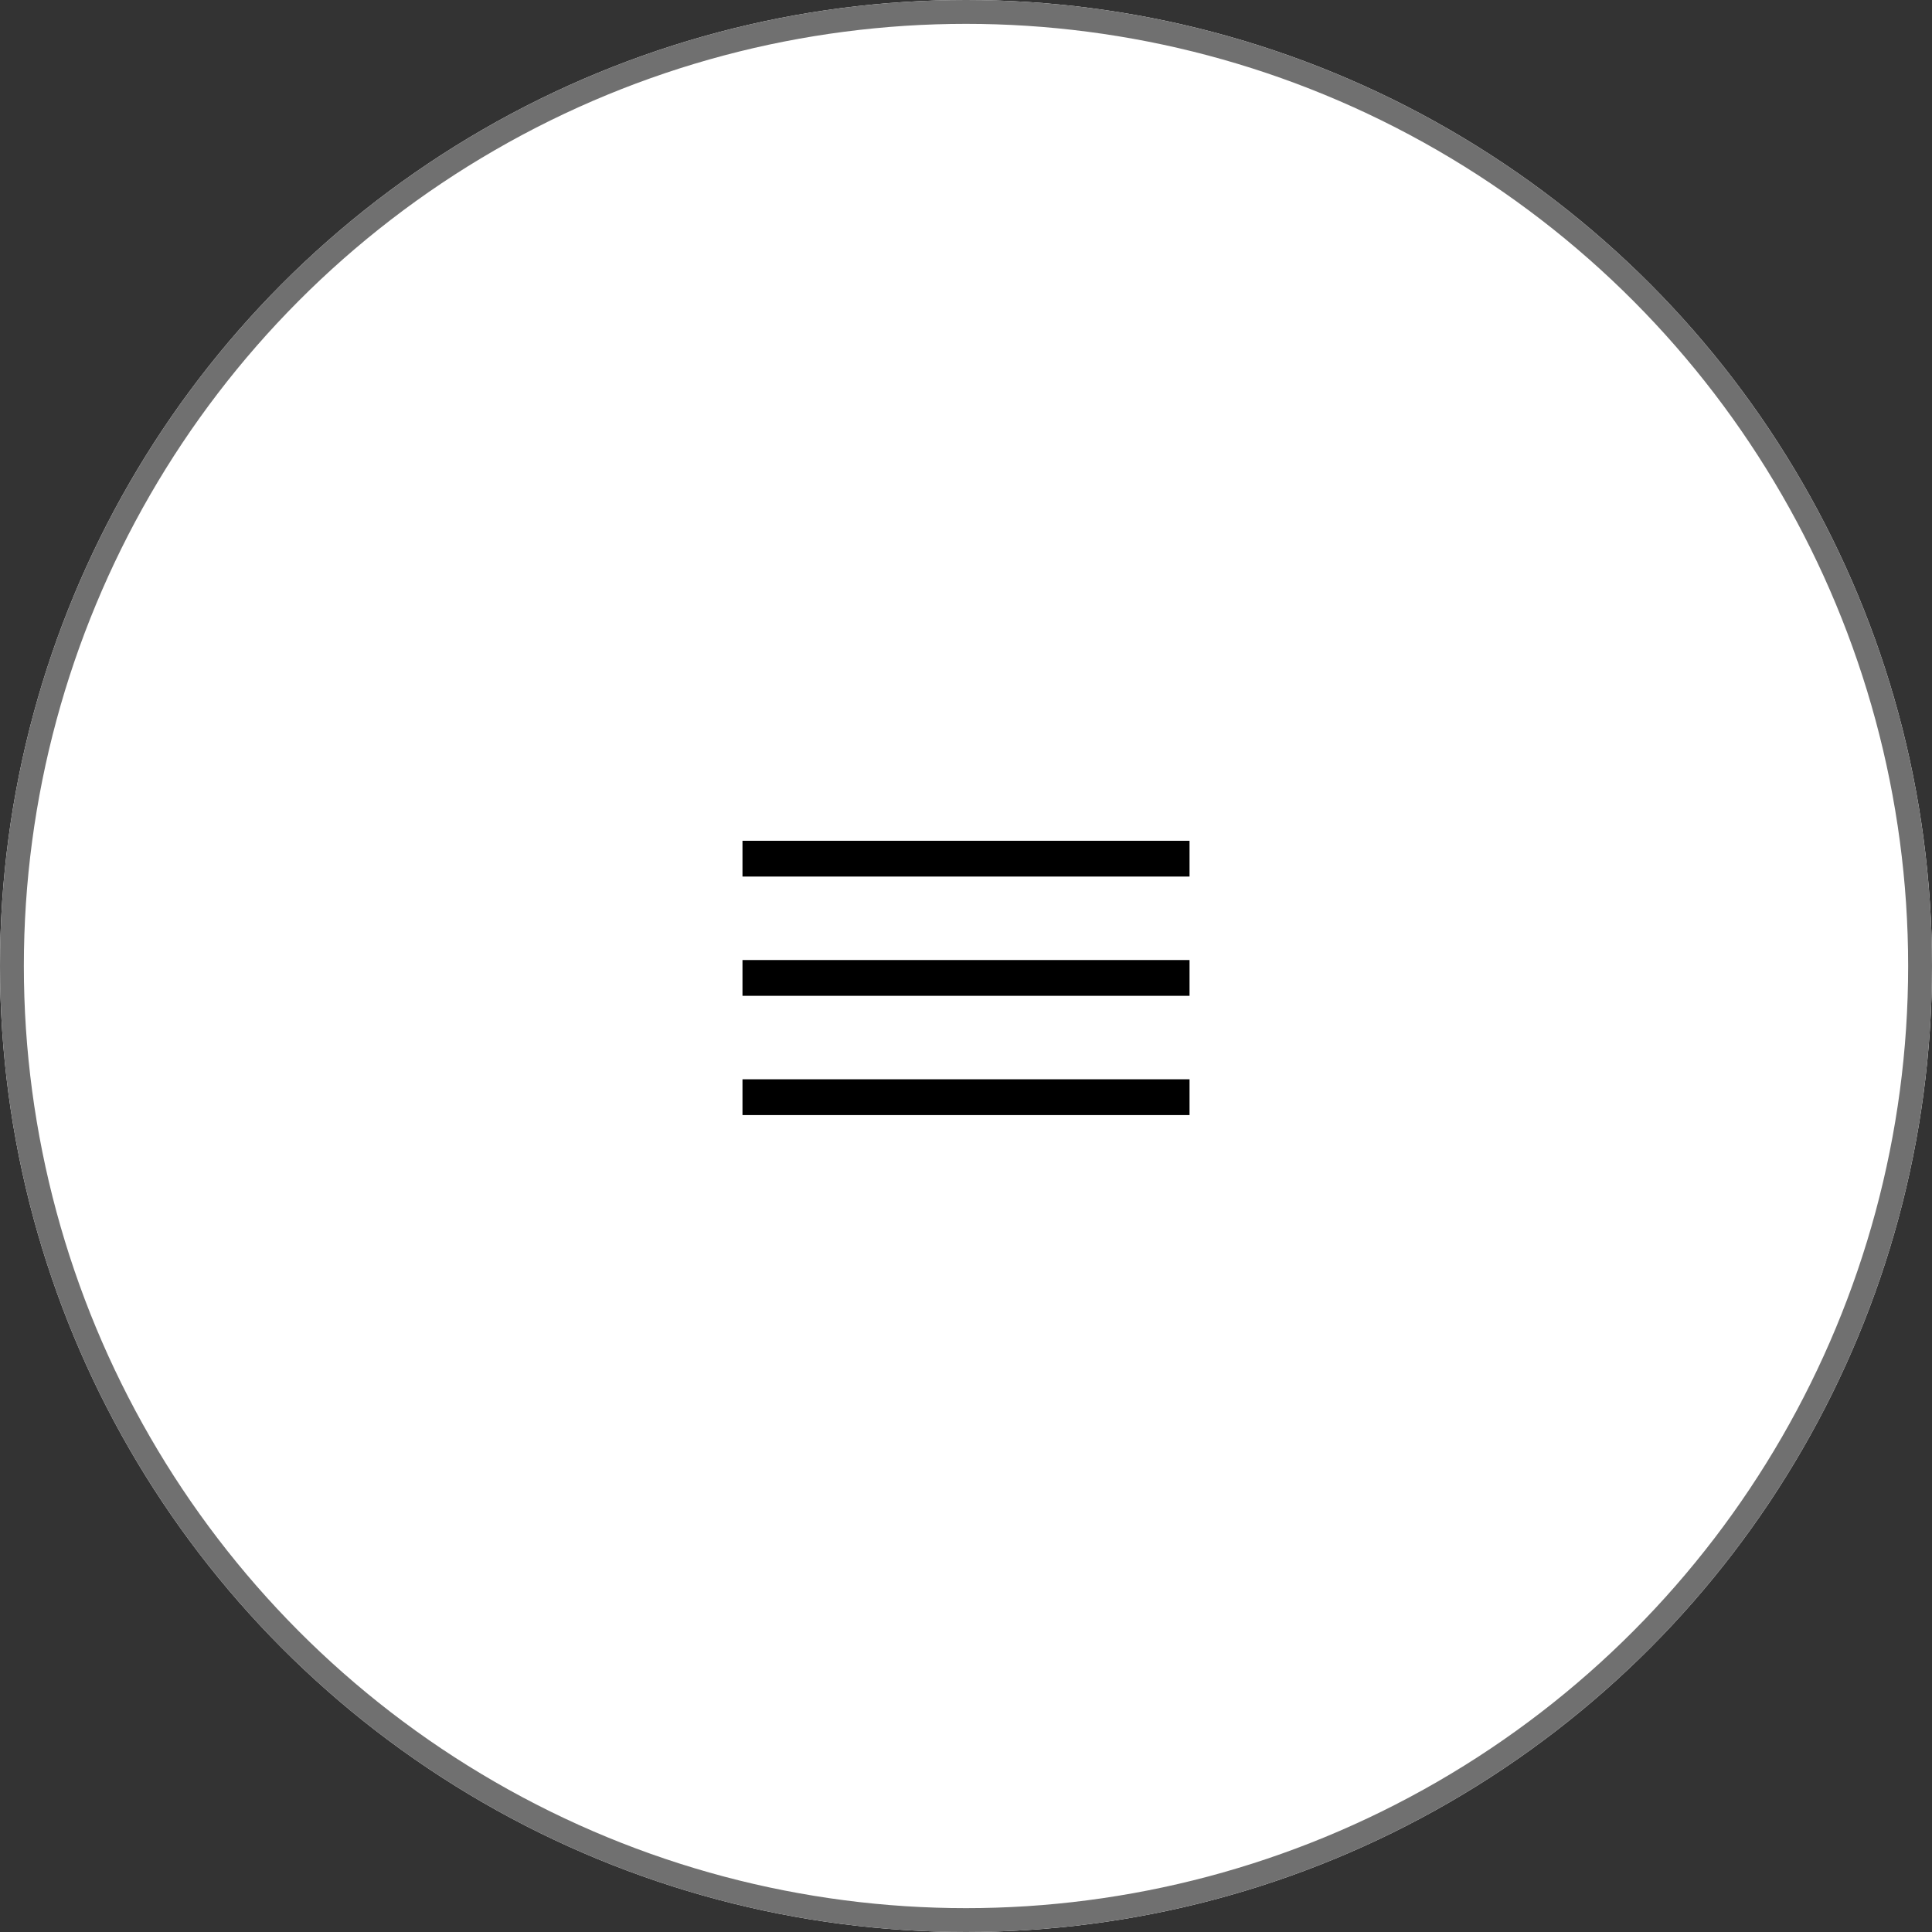
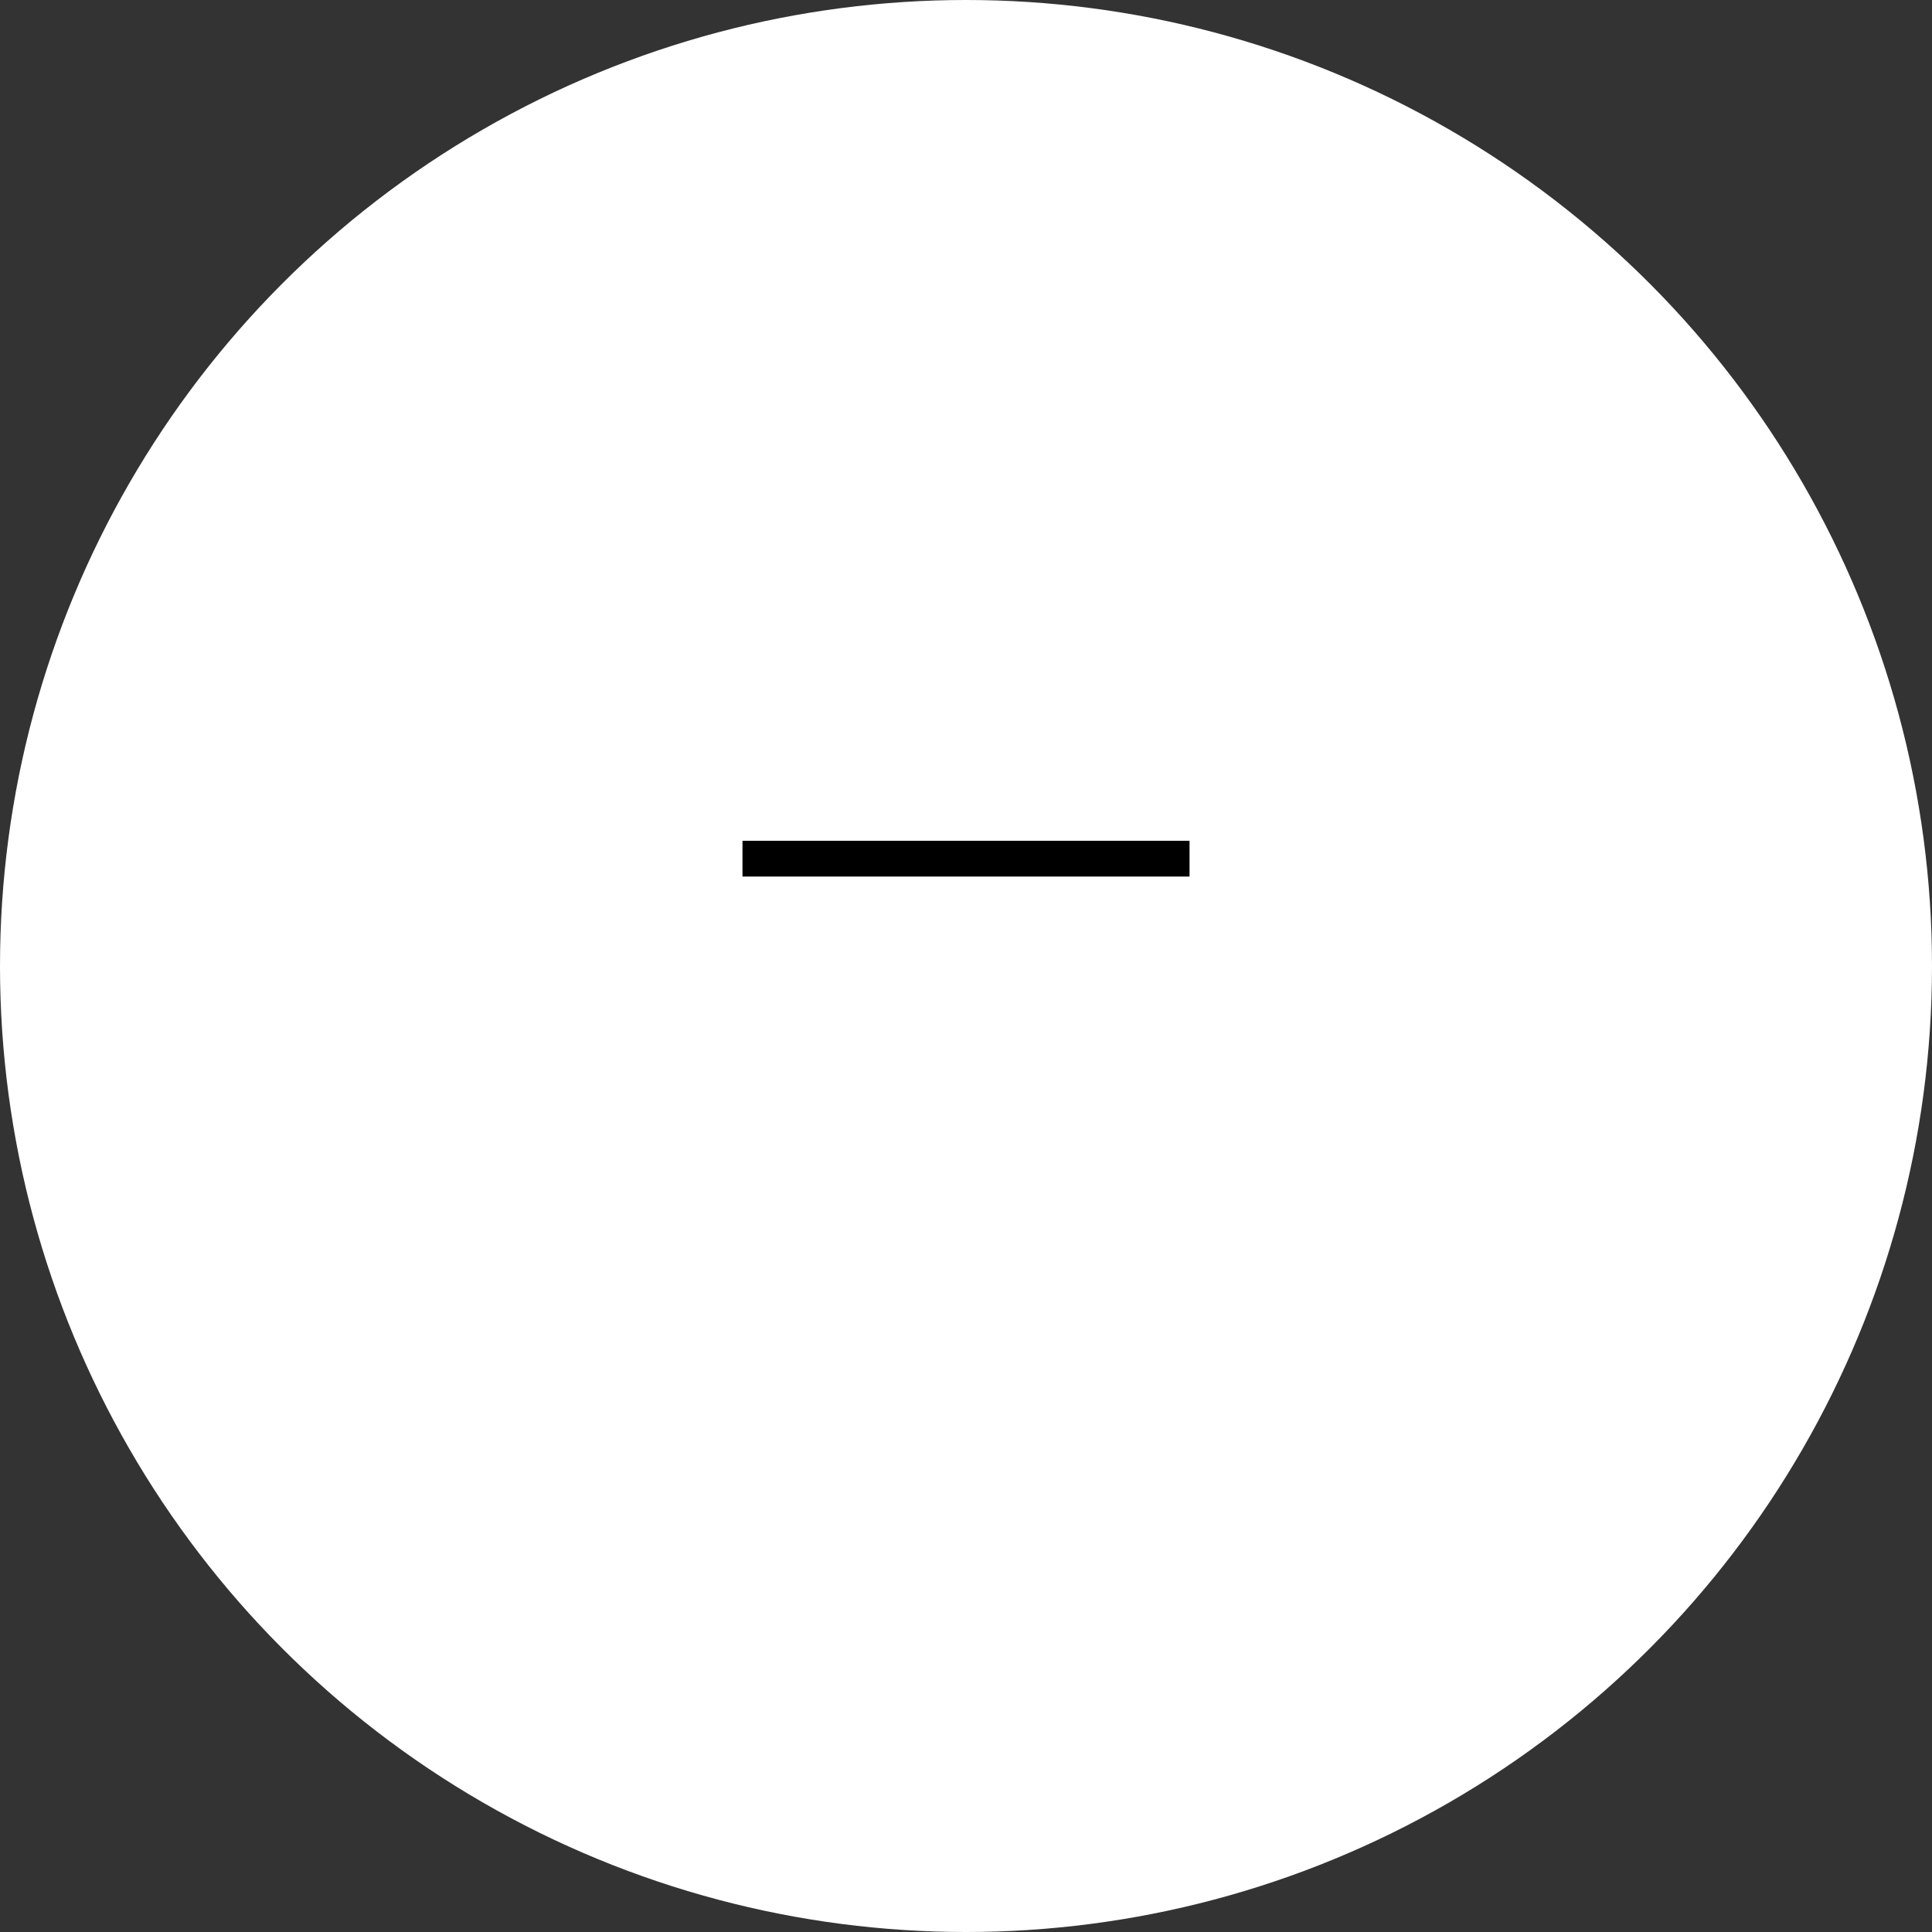
<svg xmlns="http://www.w3.org/2000/svg" id="组件_1_1" data-name="组件 1 – 1" width="81" height="81" viewBox="0 0 81 81">
  <rect x="0" y="0" width="81" height="81" fill="#333333" stroke="none" />
  <g id="椭圆_1" data-name="椭圆 1" fill="#fff" stroke="#707070" stroke-width="1">
    <circle cx="40.5" cy="40.5" r="40.5" stroke="none" />
-     <circle cx="40.5" cy="40.5" r="40" fill="none" />
  </g>
  <g id="组_1" data-name="组 1" transform="translate(-1620.371 -168.5)">
    <line id="直线_1" data-name="直线 1" x2="18.743" transform="translate(1651.5 204.5)" fill="none" stroke="#000" stroke-width="1.5" />
-     <line id="直线_2" data-name="直线 2" x2="18.743" transform="translate(1651.5 209.5)" fill="none" stroke="#000" stroke-width="1.5" />
-     <line id="直线_3" data-name="直线 3" x2="18.743" transform="translate(1651.5 214.5)" fill="none" stroke="#000" stroke-width="1.5" />
  </g>
</svg>